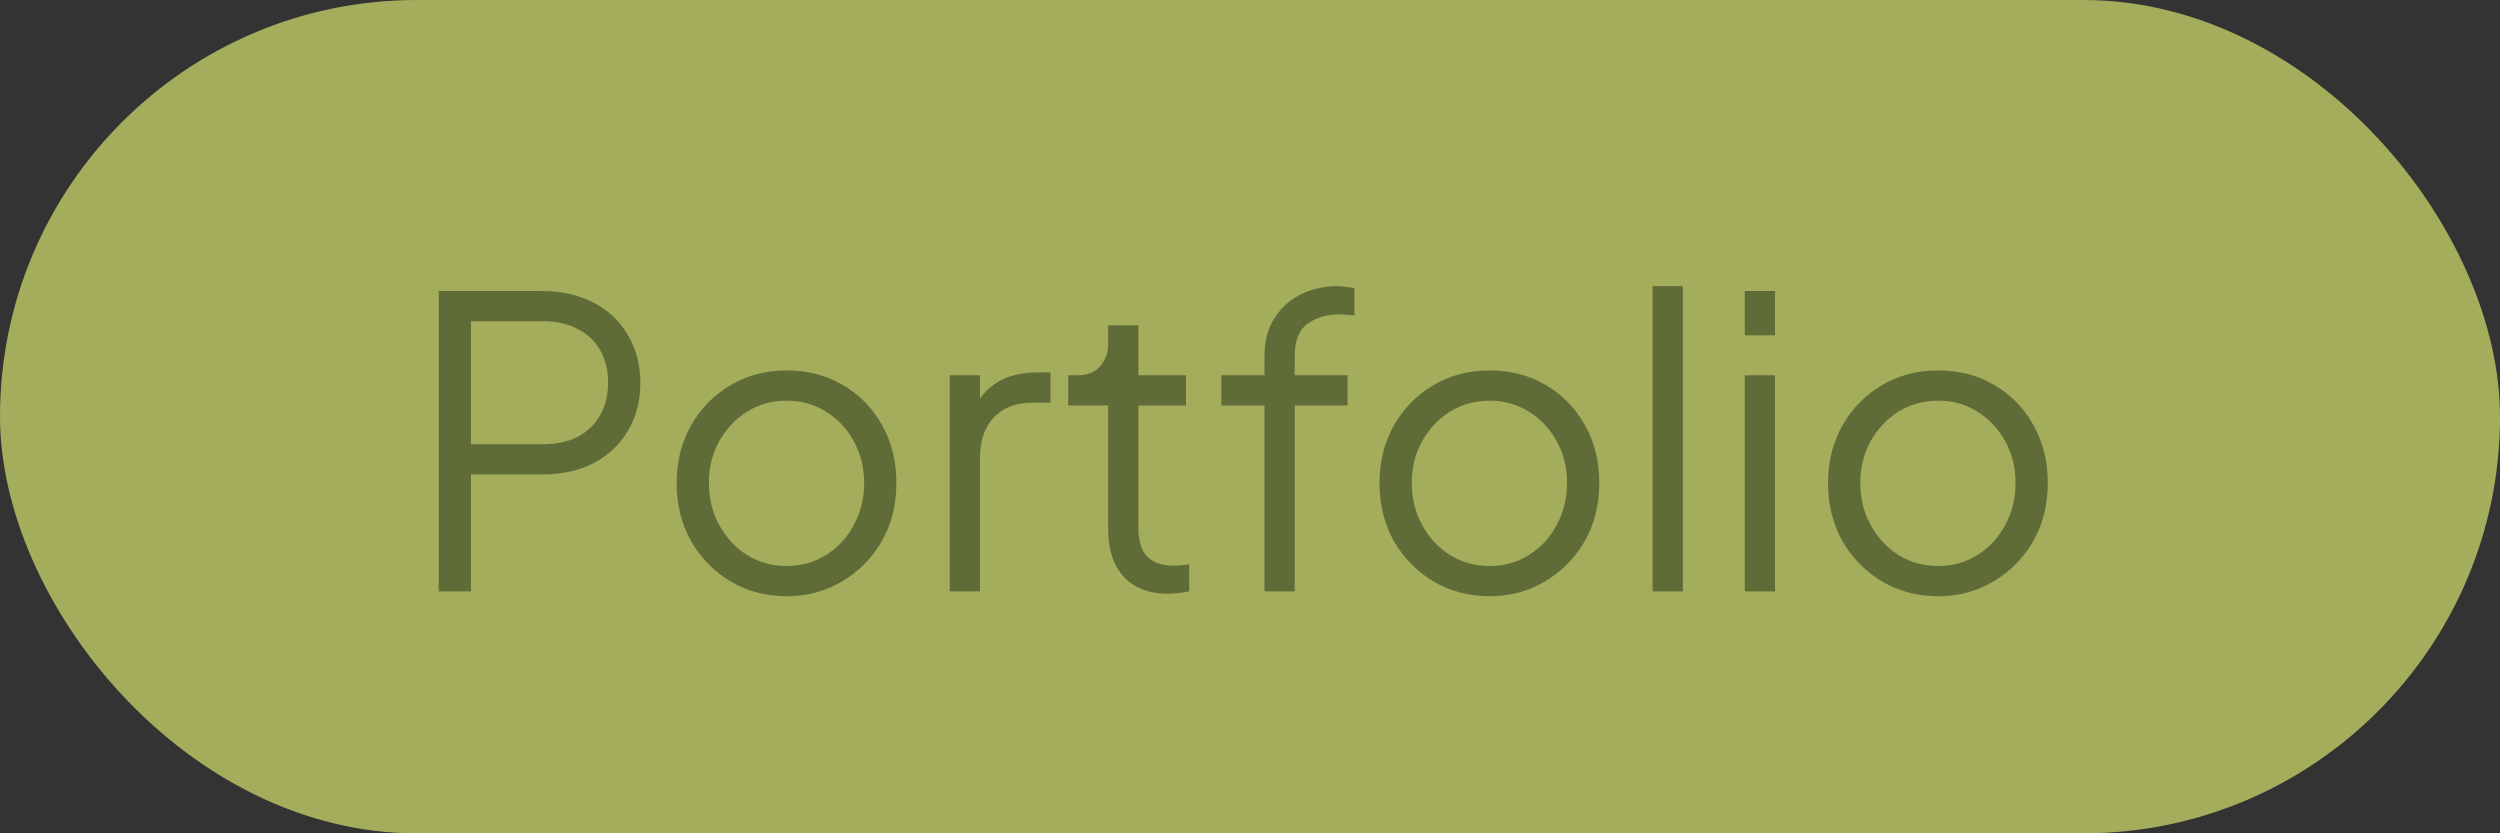
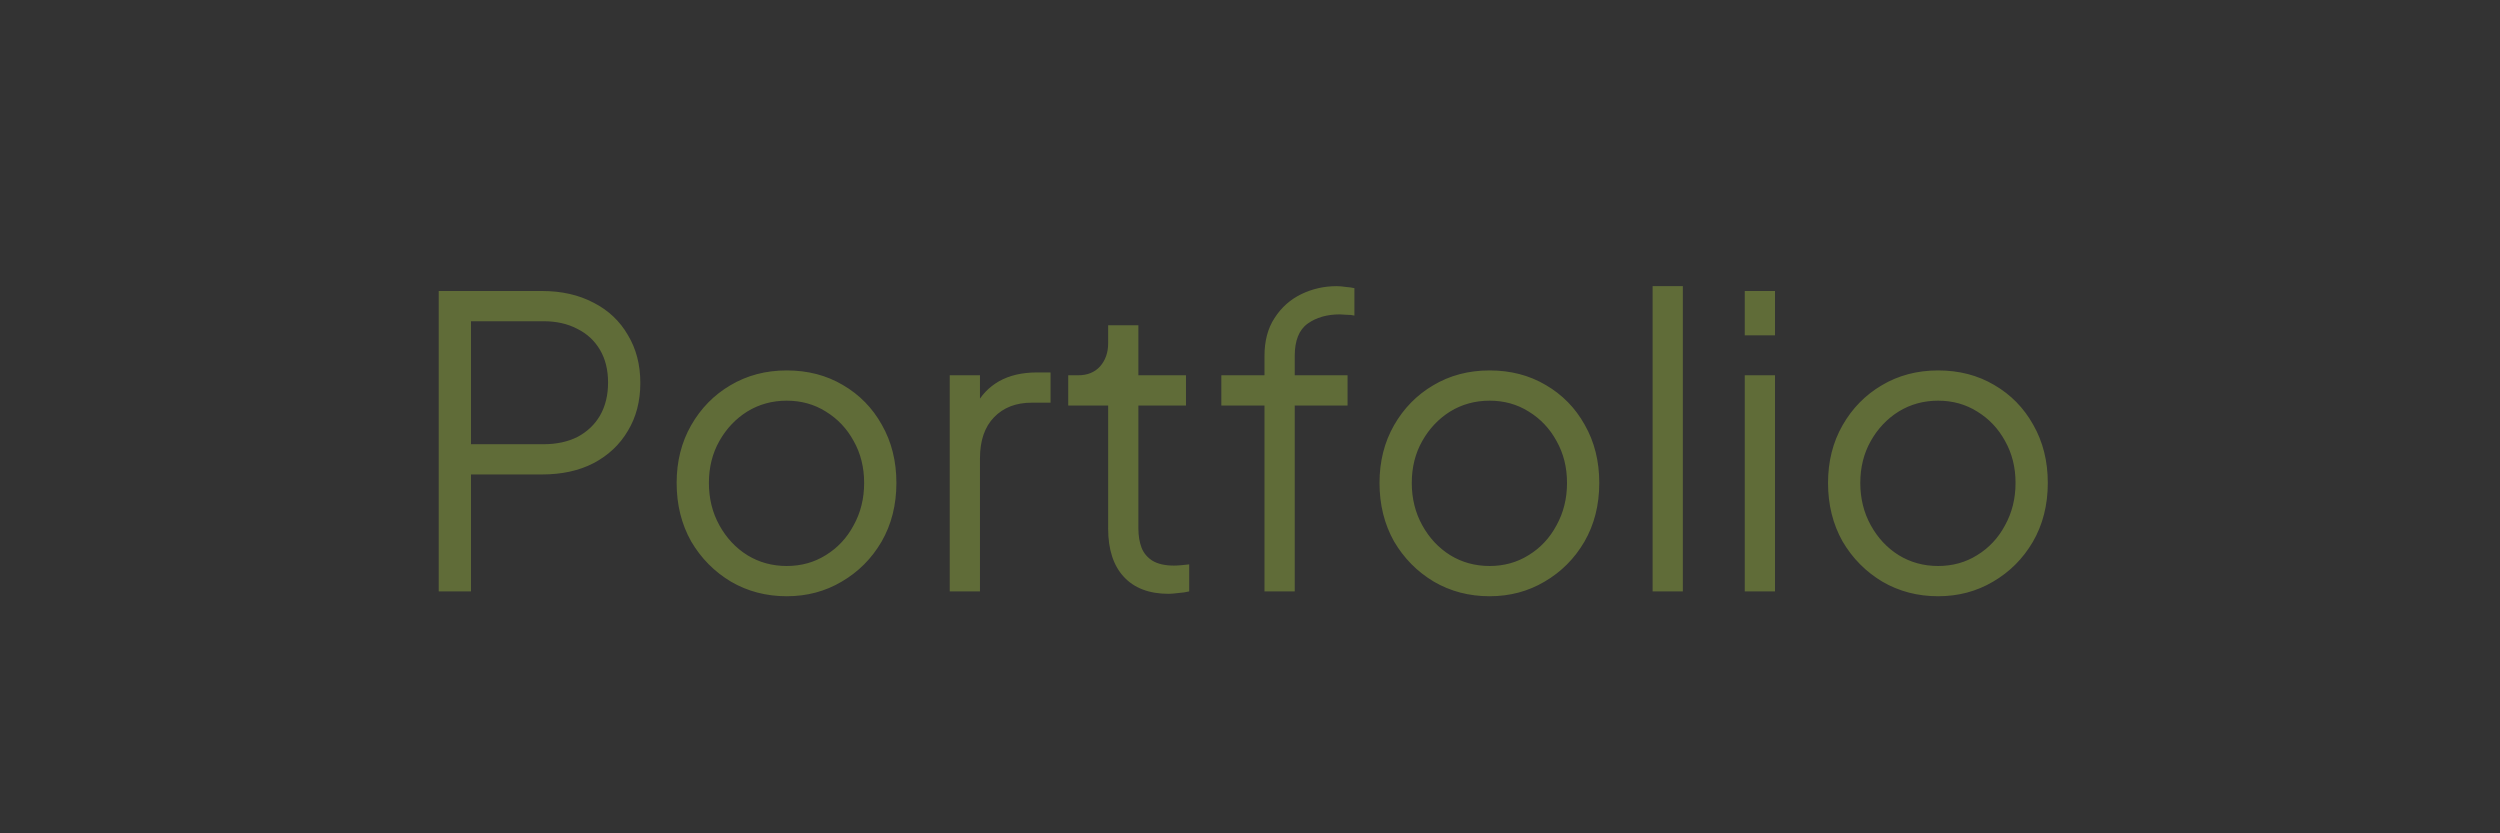
<svg xmlns="http://www.w3.org/2000/svg" width="93" height="31" viewBox="0 0 93 31" fill="none">
  <rect x="0" y="0" width="93" height="31" fill="#333333" stroke="none" />
-   <rect width="93" height="31" rx="15.5" fill="#EEFF78" fill-opacity="0.6" />
  <path d="M16.32 22V10.825H20.16C20.89 10.825 21.53 10.97 22.08 11.26C22.63 11.54 23.055 11.94 23.355 12.46C23.665 12.97 23.82 13.565 23.82 14.245C23.82 14.925 23.665 15.52 23.355 16.03C23.055 16.54 22.63 16.94 22.08 17.23C21.54 17.51 20.9 17.65 20.16 17.65H17.52V22H16.32ZM17.52 16.525H20.22C20.7 16.525 21.12 16.435 21.48 16.255C21.84 16.065 22.12 15.8 22.32 15.46C22.52 15.11 22.62 14.7 22.62 14.23C22.62 13.76 22.52 13.355 22.32 13.015C22.12 12.675 21.84 12.415 21.48 12.235C21.12 12.045 20.7 11.95 20.22 11.95H17.52V16.525ZM29.266 22.18C28.506 22.18 27.816 22 27.196 21.64C26.576 21.27 26.081 20.77 25.711 20.14C25.351 19.5 25.171 18.775 25.171 17.965C25.171 17.165 25.351 16.45 25.711 15.82C26.071 15.19 26.556 14.695 27.166 14.335C27.786 13.965 28.486 13.78 29.266 13.78C30.046 13.78 30.741 13.96 31.351 14.32C31.971 14.68 32.456 15.175 32.806 15.805C33.166 16.435 33.346 17.155 33.346 17.965C33.346 18.785 33.161 19.515 32.791 20.155C32.421 20.785 31.926 21.28 31.306 21.64C30.696 22 30.016 22.18 29.266 22.18ZM29.266 21.055C29.806 21.055 30.291 20.92 30.721 20.65C31.161 20.38 31.506 20.01 31.756 19.54C32.016 19.07 32.146 18.545 32.146 17.965C32.146 17.385 32.016 16.865 31.756 16.405C31.506 15.945 31.161 15.58 30.721 15.31C30.291 15.04 29.806 14.905 29.266 14.905C28.726 14.905 28.236 15.04 27.796 15.31C27.366 15.58 27.021 15.945 26.761 16.405C26.501 16.865 26.371 17.385 26.371 17.965C26.371 18.545 26.501 19.07 26.761 19.54C27.021 20.01 27.366 20.38 27.796 20.65C28.236 20.92 28.726 21.055 29.266 21.055ZM35.33 22V13.96H36.455V15.28L36.305 15.085C36.495 14.705 36.78 14.405 37.16 14.185C37.55 13.965 38.02 13.855 38.57 13.855H39.08V14.98H38.375C37.795 14.98 37.33 15.16 36.98 15.52C36.63 15.88 36.455 16.39 36.455 17.05V22H35.33ZM43.473 22.09C42.753 22.09 42.198 21.88 41.808 21.46C41.418 21.04 41.223 20.44 41.223 19.66V15.085H39.738V13.96H40.113C40.453 13.96 40.723 13.85 40.923 13.63C41.123 13.4 41.223 13.115 41.223 12.775V12.1H42.348V13.96H44.118V15.085H42.348V19.66C42.348 19.93 42.388 20.17 42.468 20.38C42.548 20.58 42.683 20.74 42.873 20.86C43.073 20.98 43.338 21.04 43.668 21.04C43.748 21.04 43.843 21.035 43.953 21.025C44.063 21.015 44.158 21.005 44.238 20.995V22C44.118 22.03 43.983 22.05 43.833 22.06C43.683 22.08 43.563 22.09 43.473 22.09ZM47.039 22V15.085H45.434V13.96H47.039V13.24C47.039 12.68 47.164 12.21 47.414 11.83C47.664 11.44 47.994 11.145 48.404 10.945C48.814 10.745 49.254 10.645 49.724 10.645C49.824 10.645 49.939 10.655 50.069 10.675C50.199 10.685 50.304 10.7 50.384 10.72V11.74C50.314 11.72 50.219 11.71 50.099 11.71C49.979 11.7 49.894 11.695 49.844 11.695C49.364 11.695 48.964 11.81 48.644 12.04C48.324 12.27 48.164 12.67 48.164 13.24V13.96H50.129V15.085H48.164V22H47.039ZM55.413 22.18C54.653 22.18 53.963 22 53.343 21.64C52.723 21.27 52.228 20.77 51.858 20.14C51.498 19.5 51.318 18.775 51.318 17.965C51.318 17.165 51.498 16.45 51.858 15.82C52.218 15.19 52.703 14.695 53.313 14.335C53.933 13.965 54.633 13.78 55.413 13.78C56.193 13.78 56.888 13.96 57.498 14.32C58.118 14.68 58.603 15.175 58.953 15.805C59.313 16.435 59.493 17.155 59.493 17.965C59.493 18.785 59.308 19.515 58.938 20.155C58.568 20.785 58.073 21.28 57.453 21.64C56.843 22 56.163 22.18 55.413 22.18ZM55.413 21.055C55.953 21.055 56.438 20.92 56.868 20.65C57.308 20.38 57.653 20.01 57.903 19.54C58.163 19.07 58.293 18.545 58.293 17.965C58.293 17.385 58.163 16.865 57.903 16.405C57.653 15.945 57.308 15.58 56.868 15.31C56.438 15.04 55.953 14.905 55.413 14.905C54.873 14.905 54.383 15.04 53.943 15.31C53.513 15.58 53.168 15.945 52.908 16.405C52.648 16.865 52.518 17.385 52.518 17.965C52.518 18.545 52.648 19.07 52.908 19.54C53.168 20.01 53.513 20.38 53.943 20.65C54.383 20.92 54.873 21.055 55.413 21.055ZM61.477 22V10.645H62.602V22H61.477ZM64.905 22V13.96H66.03V22H64.905ZM64.905 12.475V10.825H66.03V12.475H64.905ZM72.098 22.18C71.338 22.18 70.648 22 70.028 21.64C69.408 21.27 68.913 20.77 68.543 20.14C68.183 19.5 68.003 18.775 68.003 17.965C68.003 17.165 68.183 16.45 68.543 15.82C68.903 15.19 69.388 14.695 69.998 14.335C70.618 13.965 71.318 13.78 72.098 13.78C72.878 13.78 73.573 13.96 74.183 14.32C74.803 14.68 75.288 15.175 75.638 15.805C75.998 16.435 76.178 17.155 76.178 17.965C76.178 18.785 75.993 19.515 75.623 20.155C75.253 20.785 74.758 21.28 74.138 21.64C73.528 22 72.848 22.18 72.098 22.18ZM72.098 21.055C72.638 21.055 73.123 20.92 73.553 20.65C73.993 20.38 74.338 20.01 74.588 19.54C74.848 19.07 74.978 18.545 74.978 17.965C74.978 17.385 74.848 16.865 74.588 16.405C74.338 15.945 73.993 15.58 73.553 15.31C73.123 15.04 72.638 14.905 72.098 14.905C71.558 14.905 71.068 15.04 70.628 15.31C70.198 15.58 69.853 15.945 69.593 16.405C69.333 16.865 69.203 17.385 69.203 17.965C69.203 18.545 69.333 19.07 69.593 19.54C69.853 20.01 70.198 20.38 70.628 20.65C71.068 20.92 71.558 21.055 72.098 21.055Z" fill="#606C38" />
</svg>